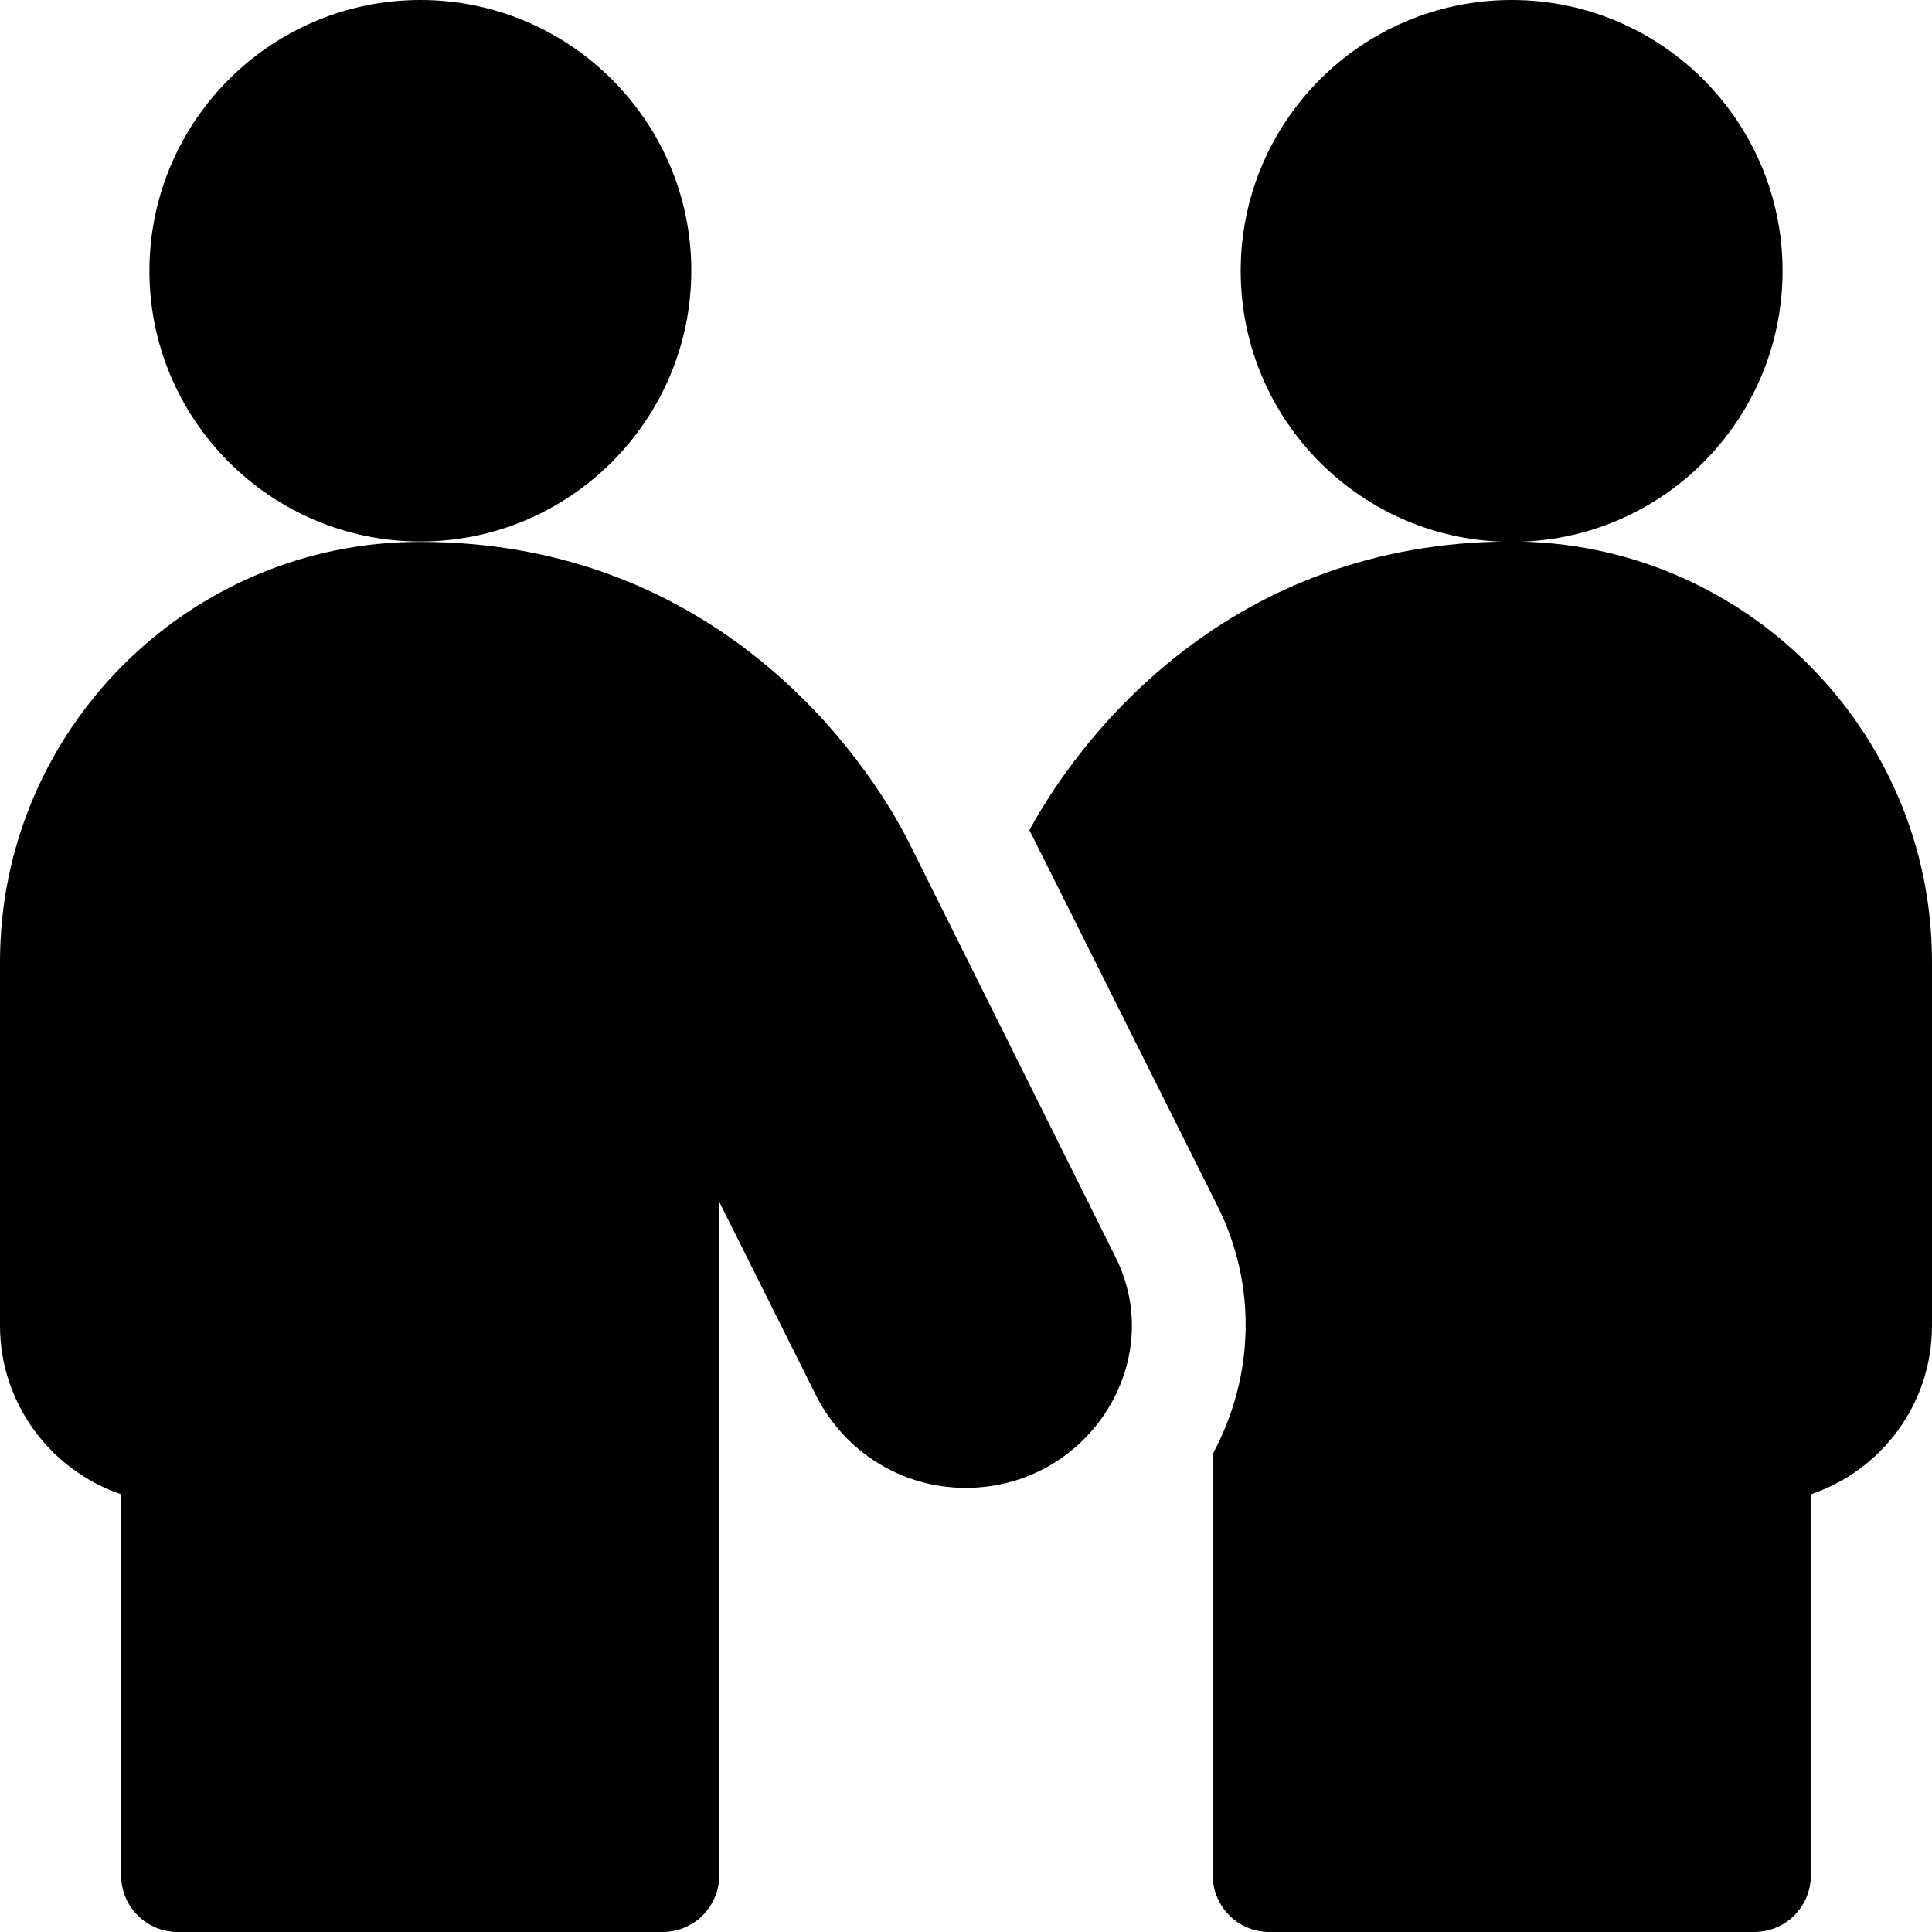
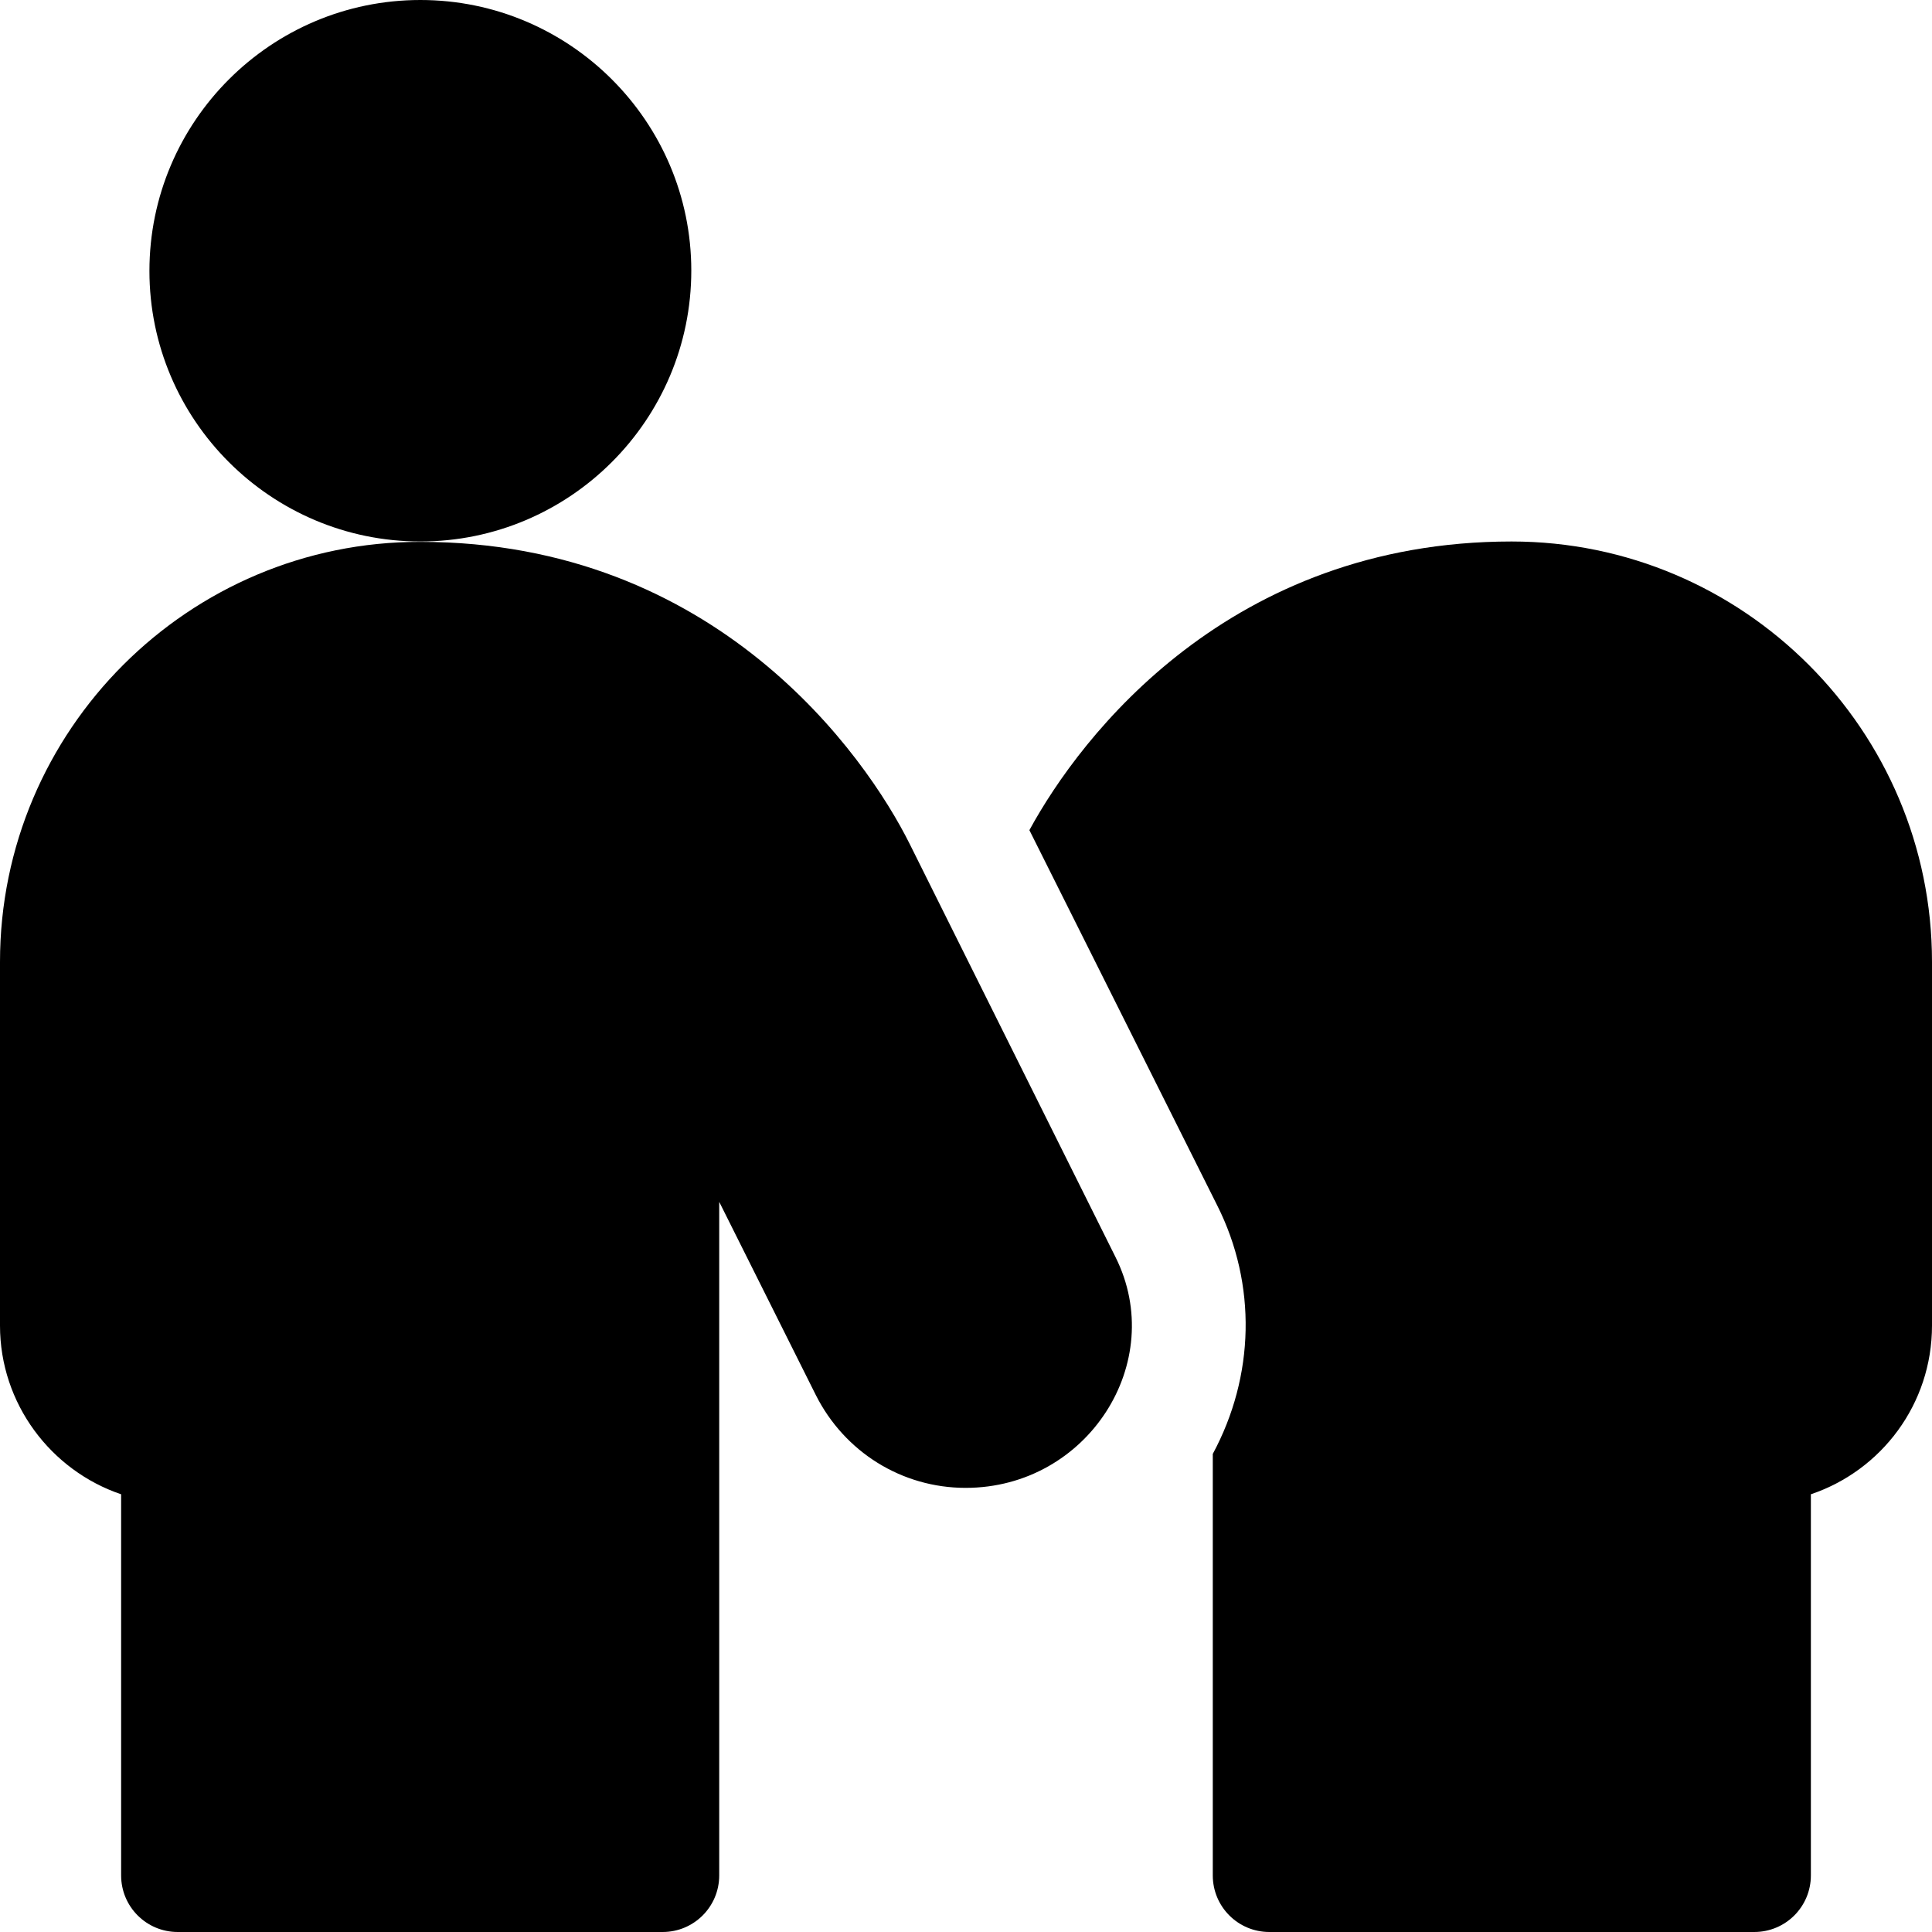
<svg xmlns="http://www.w3.org/2000/svg" version="1.1" id="Layer_1" x="0px" y="0px" viewBox="0 0 512 512" style="enable-background:new 0 0 512 512;" xml:space="preserve">
  <g>
    <g>
      <path d="M400.6,143.5c-74.6,0-114.1,51.3-127.8,76.5l49.8,99.5c10.5,20.9,9.9,45.2-1.2,65.8V497c0,8.3,6.7,15,15,15h128.5    c8.3,0,15-6.7,15-15V396c18.7-6.3,32.1-23.9,32.1-44.7v-96.4C512,193.5,462,143.5,400.6,143.5z" />
    </g>
    <g>
      <path d="M241.1,223.7c-11.7-23.5-51.3-80.1-129.7-80.1C50,143.5,0,193.5,0,254.9v96.4C0,372,13.5,389.7,32.1,396v101    c0,8.3,6.7,15,15,15h128.5c8.3,0,15-6.7,15-15V318.5l25.6,51.2c7.6,15.1,22.8,24.6,39.7,24.6c32.3,0,53.7-33.3,39.7-61.2    L241.1,223.7z" />
    </g>
    <g>
      <path d="M111.4,143.5c39.6,0,71.8-32.2,71.8-71.8C183.2,32.2,151,0,111.4,0S39.6,32.2,39.6,71.8    C39.6,111.3,71.8,143.5,111.4,143.5z" />
    </g>
    <g>
-       <circle cx="400.6" cy="71.8" r="71.8" />
-     </g>
+       </g>
  </g>
</svg>